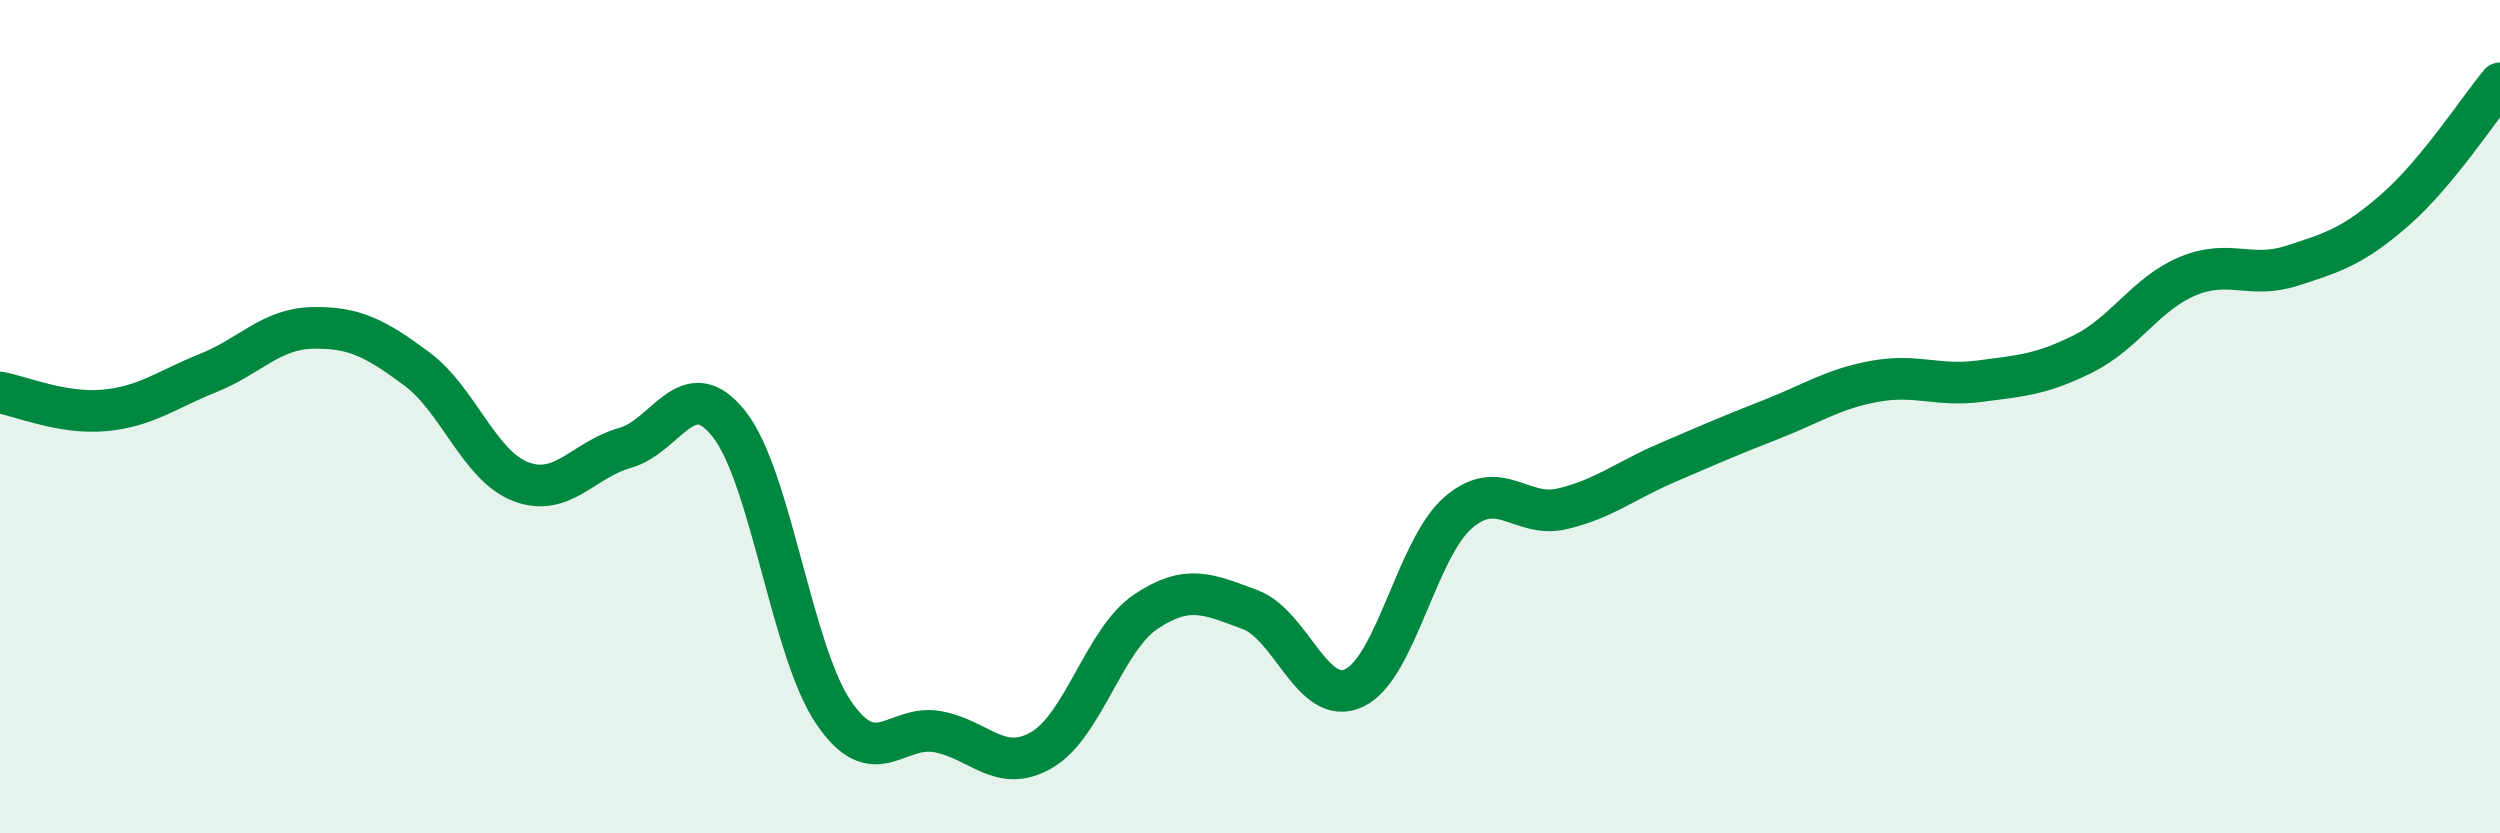
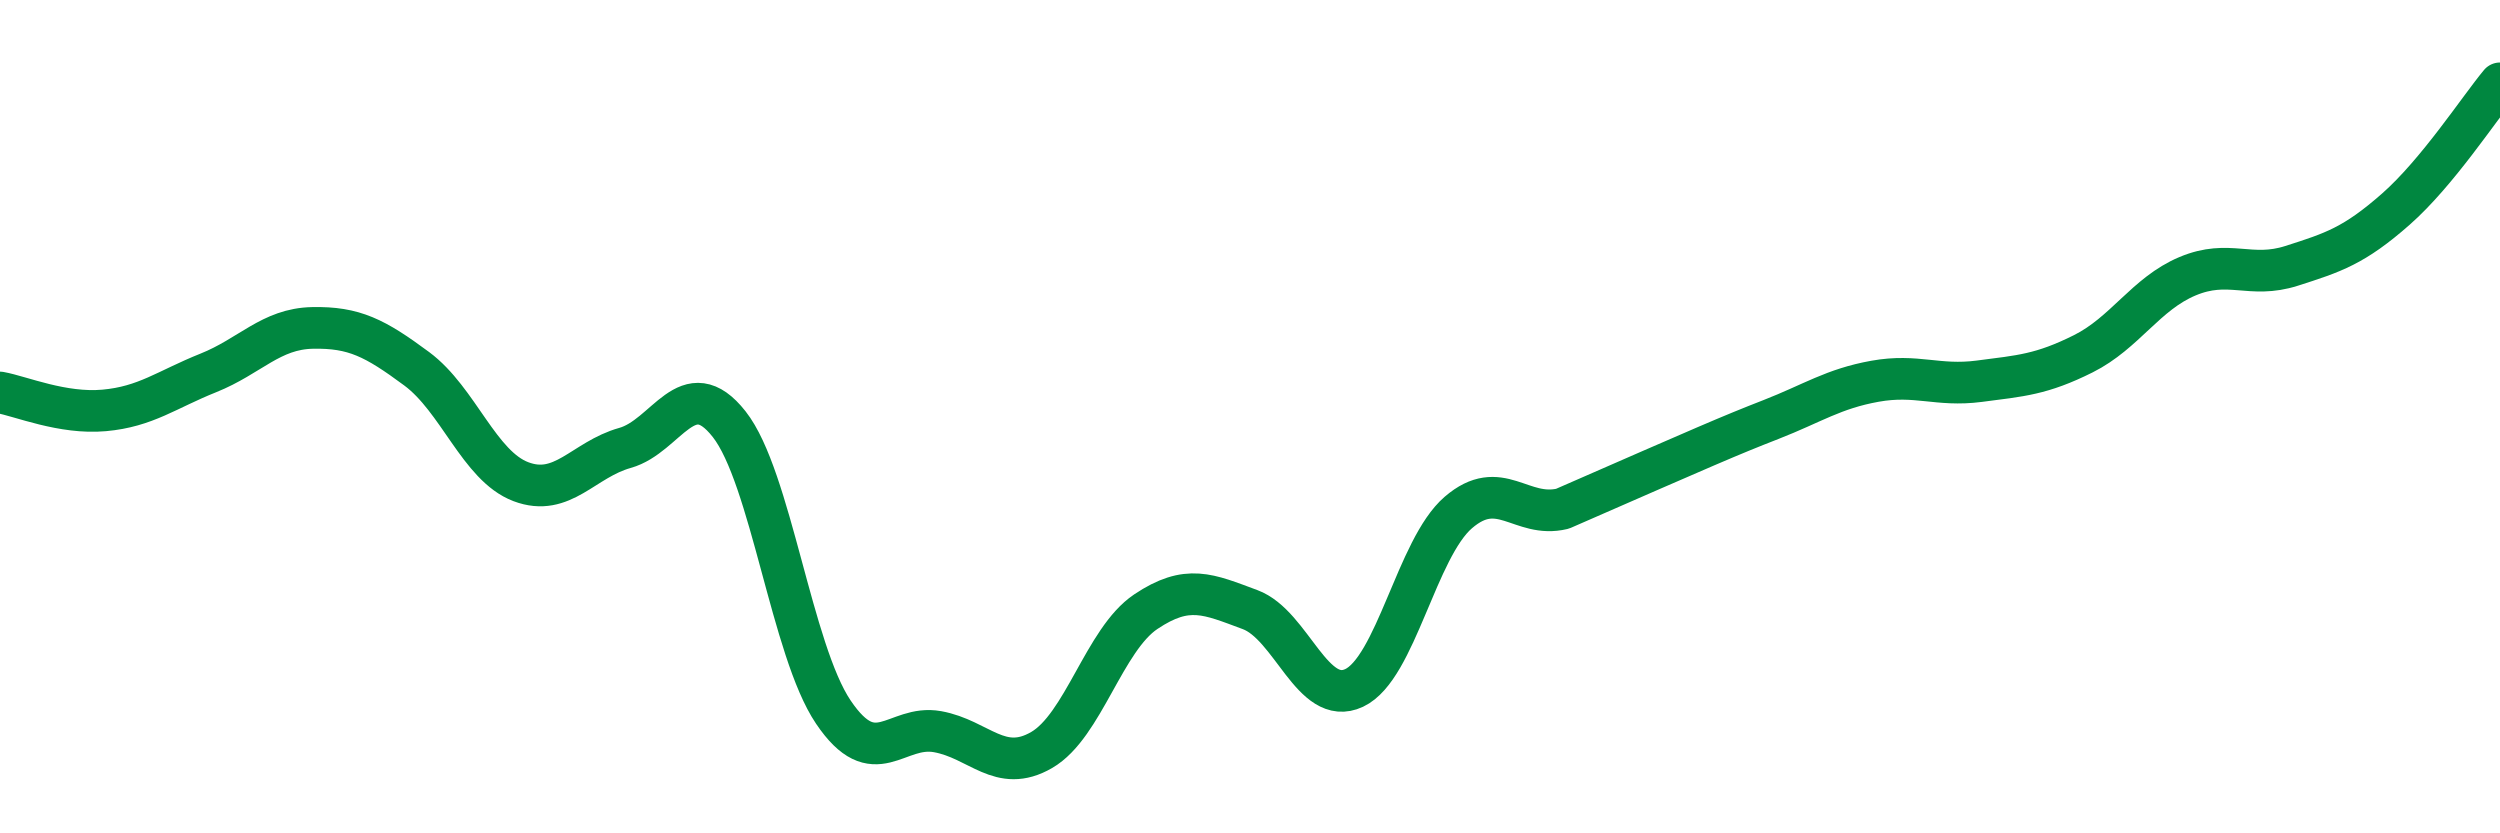
<svg xmlns="http://www.w3.org/2000/svg" width="60" height="20" viewBox="0 0 60 20">
-   <path d="M 0,9.42 C 0.5,9.51 1.5,9.94 2.5,9.85 C 3.5,9.76 4,9.35 5,8.95 C 6,8.55 6.5,7.89 7.5,7.87 C 8.5,7.85 9,8.11 10,8.85 C 11,9.59 11.5,11.18 12.5,11.56 C 13.5,11.94 14,11.03 15,10.75 C 16,10.47 16.5,8.91 17.5,10.18 C 18.5,11.45 19,15.61 20,17.09 C 21,18.57 21.5,17.38 22.5,17.56 C 23.5,17.74 24,18.58 25,18 C 26,17.42 26.5,15.35 27.5,14.68 C 28.5,14.01 29,14.26 30,14.63 C 31,15 31.5,16.98 32.5,16.51 C 33.5,16.04 34,13.16 35,12.3 C 36,11.44 36.5,12.45 37.5,12.21 C 38.5,11.97 39,11.54 40,11.11 C 41,10.68 41.5,10.46 42.5,10.07 C 43.5,9.68 44,9.33 45,9.15 C 46,8.97 46.5,9.28 47.5,9.15 C 48.5,9.02 49,8.99 50,8.49 C 51,7.99 51.5,7.05 52.5,6.63 C 53.5,6.21 54,6.7 55,6.38 C 56,6.06 56.5,5.9 57.5,5.02 C 58.5,4.14 59.5,2.6 60,2L60 20L0 20Z" fill="#008740" opacity="0.1" stroke-linecap="round" stroke-linejoin="round" />
-   <path d="M 0,9.42 C 0.5,9.51 1.5,9.94 2.5,9.85 C 3.5,9.76 4,9.35 5,8.95 C 6,8.55 6.5,7.89 7.5,7.87 C 8.5,7.85 9,8.11 10,8.85 C 11,9.59 11.5,11.18 12.5,11.56 C 13.5,11.94 14,11.03 15,10.75 C 16,10.47 16.5,8.91 17.5,10.18 C 18.5,11.45 19,15.61 20,17.09 C 21,18.57 21.5,17.38 22.5,17.56 C 23.5,17.74 24,18.58 25,18 C 26,17.42 26.5,15.35 27.5,14.68 C 28.5,14.01 29,14.26 30,14.63 C 31,15 31.5,16.98 32.5,16.51 C 33.5,16.04 34,13.16 35,12.3 C 36,11.44 36.5,12.45 37.5,12.21 C 38.5,11.97 39,11.54 40,11.11 C 41,10.68 41.5,10.46 42.5,10.07 C 43.5,9.68 44,9.33 45,9.15 C 46,8.97 46.5,9.28 47.5,9.15 C 48.5,9.02 49,8.99 50,8.49 C 51,7.99 51.5,7.05 52.5,6.63 C 53.5,6.21 54,6.7 55,6.38 C 56,6.06 56.5,5.9 57.5,5.02 C 58.5,4.14 59.5,2.6 60,2" stroke="#008740" stroke-width="1" fill="none" stroke-linecap="round" stroke-linejoin="round" />
+   <path d="M 0,9.42 C 0.5,9.51 1.5,9.94 2.5,9.85 C 3.5,9.76 4,9.35 5,8.95 C 6,8.55 6.5,7.89 7.5,7.87 C 8.5,7.85 9,8.11 10,8.85 C 11,9.59 11.5,11.18 12.5,11.56 C 13.5,11.94 14,11.03 15,10.75 C 16,10.47 16.5,8.91 17.5,10.18 C 18.5,11.45 19,15.61 20,17.09 C 21,18.57 21.5,17.38 22.5,17.56 C 23.5,17.74 24,18.58 25,18 C 26,17.42 26.5,15.35 27.5,14.68 C 28.5,14.01 29,14.26 30,14.63 C 31,15 31.5,16.98 32.5,16.51 C 33.5,16.04 34,13.16 35,12.3 C 36,11.44 36.5,12.45 37.5,12.21 C 41,10.68 41.5,10.46 42.5,10.07 C 43.5,9.68 44,9.33 45,9.15 C 46,8.97 46.5,9.28 47.5,9.15 C 48.5,9.02 49,8.99 50,8.49 C 51,7.99 51.5,7.05 52.5,6.63 C 53.5,6.21 54,6.7 55,6.38 C 56,6.06 56.5,5.9 57.5,5.02 C 58.5,4.14 59.5,2.6 60,2" stroke="#008740" stroke-width="1" fill="none" stroke-linecap="round" stroke-linejoin="round" />
</svg>